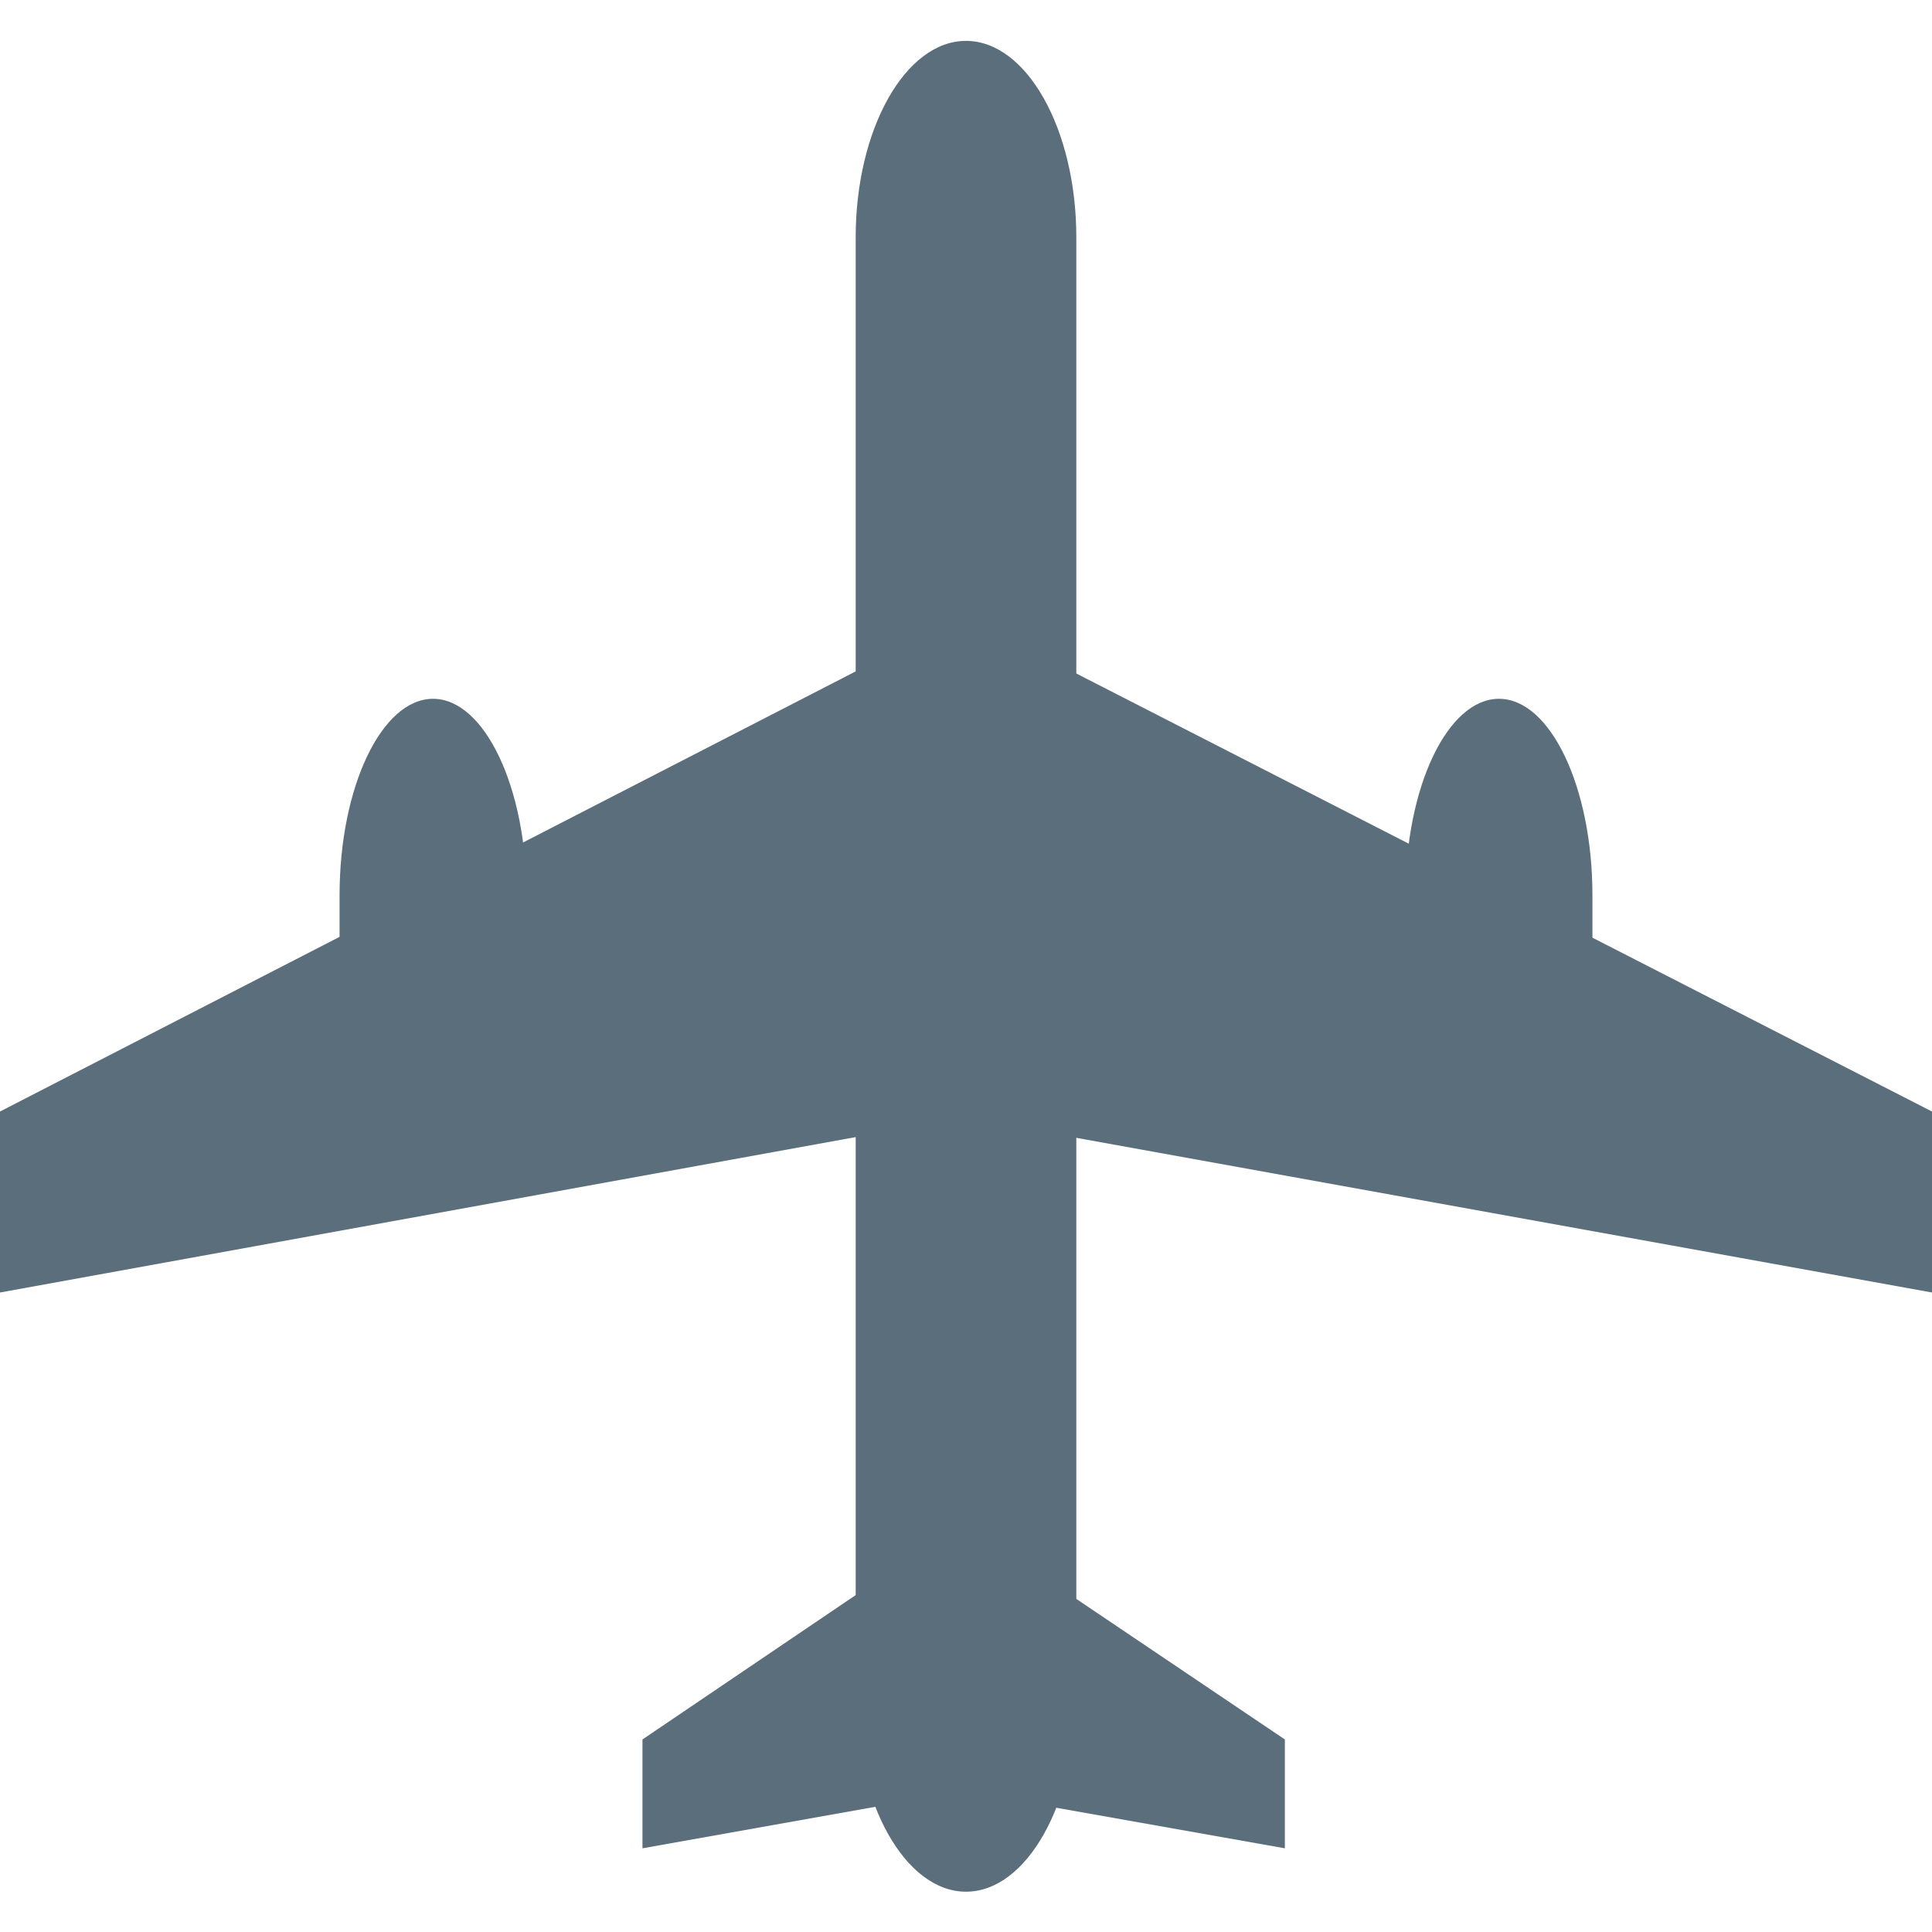
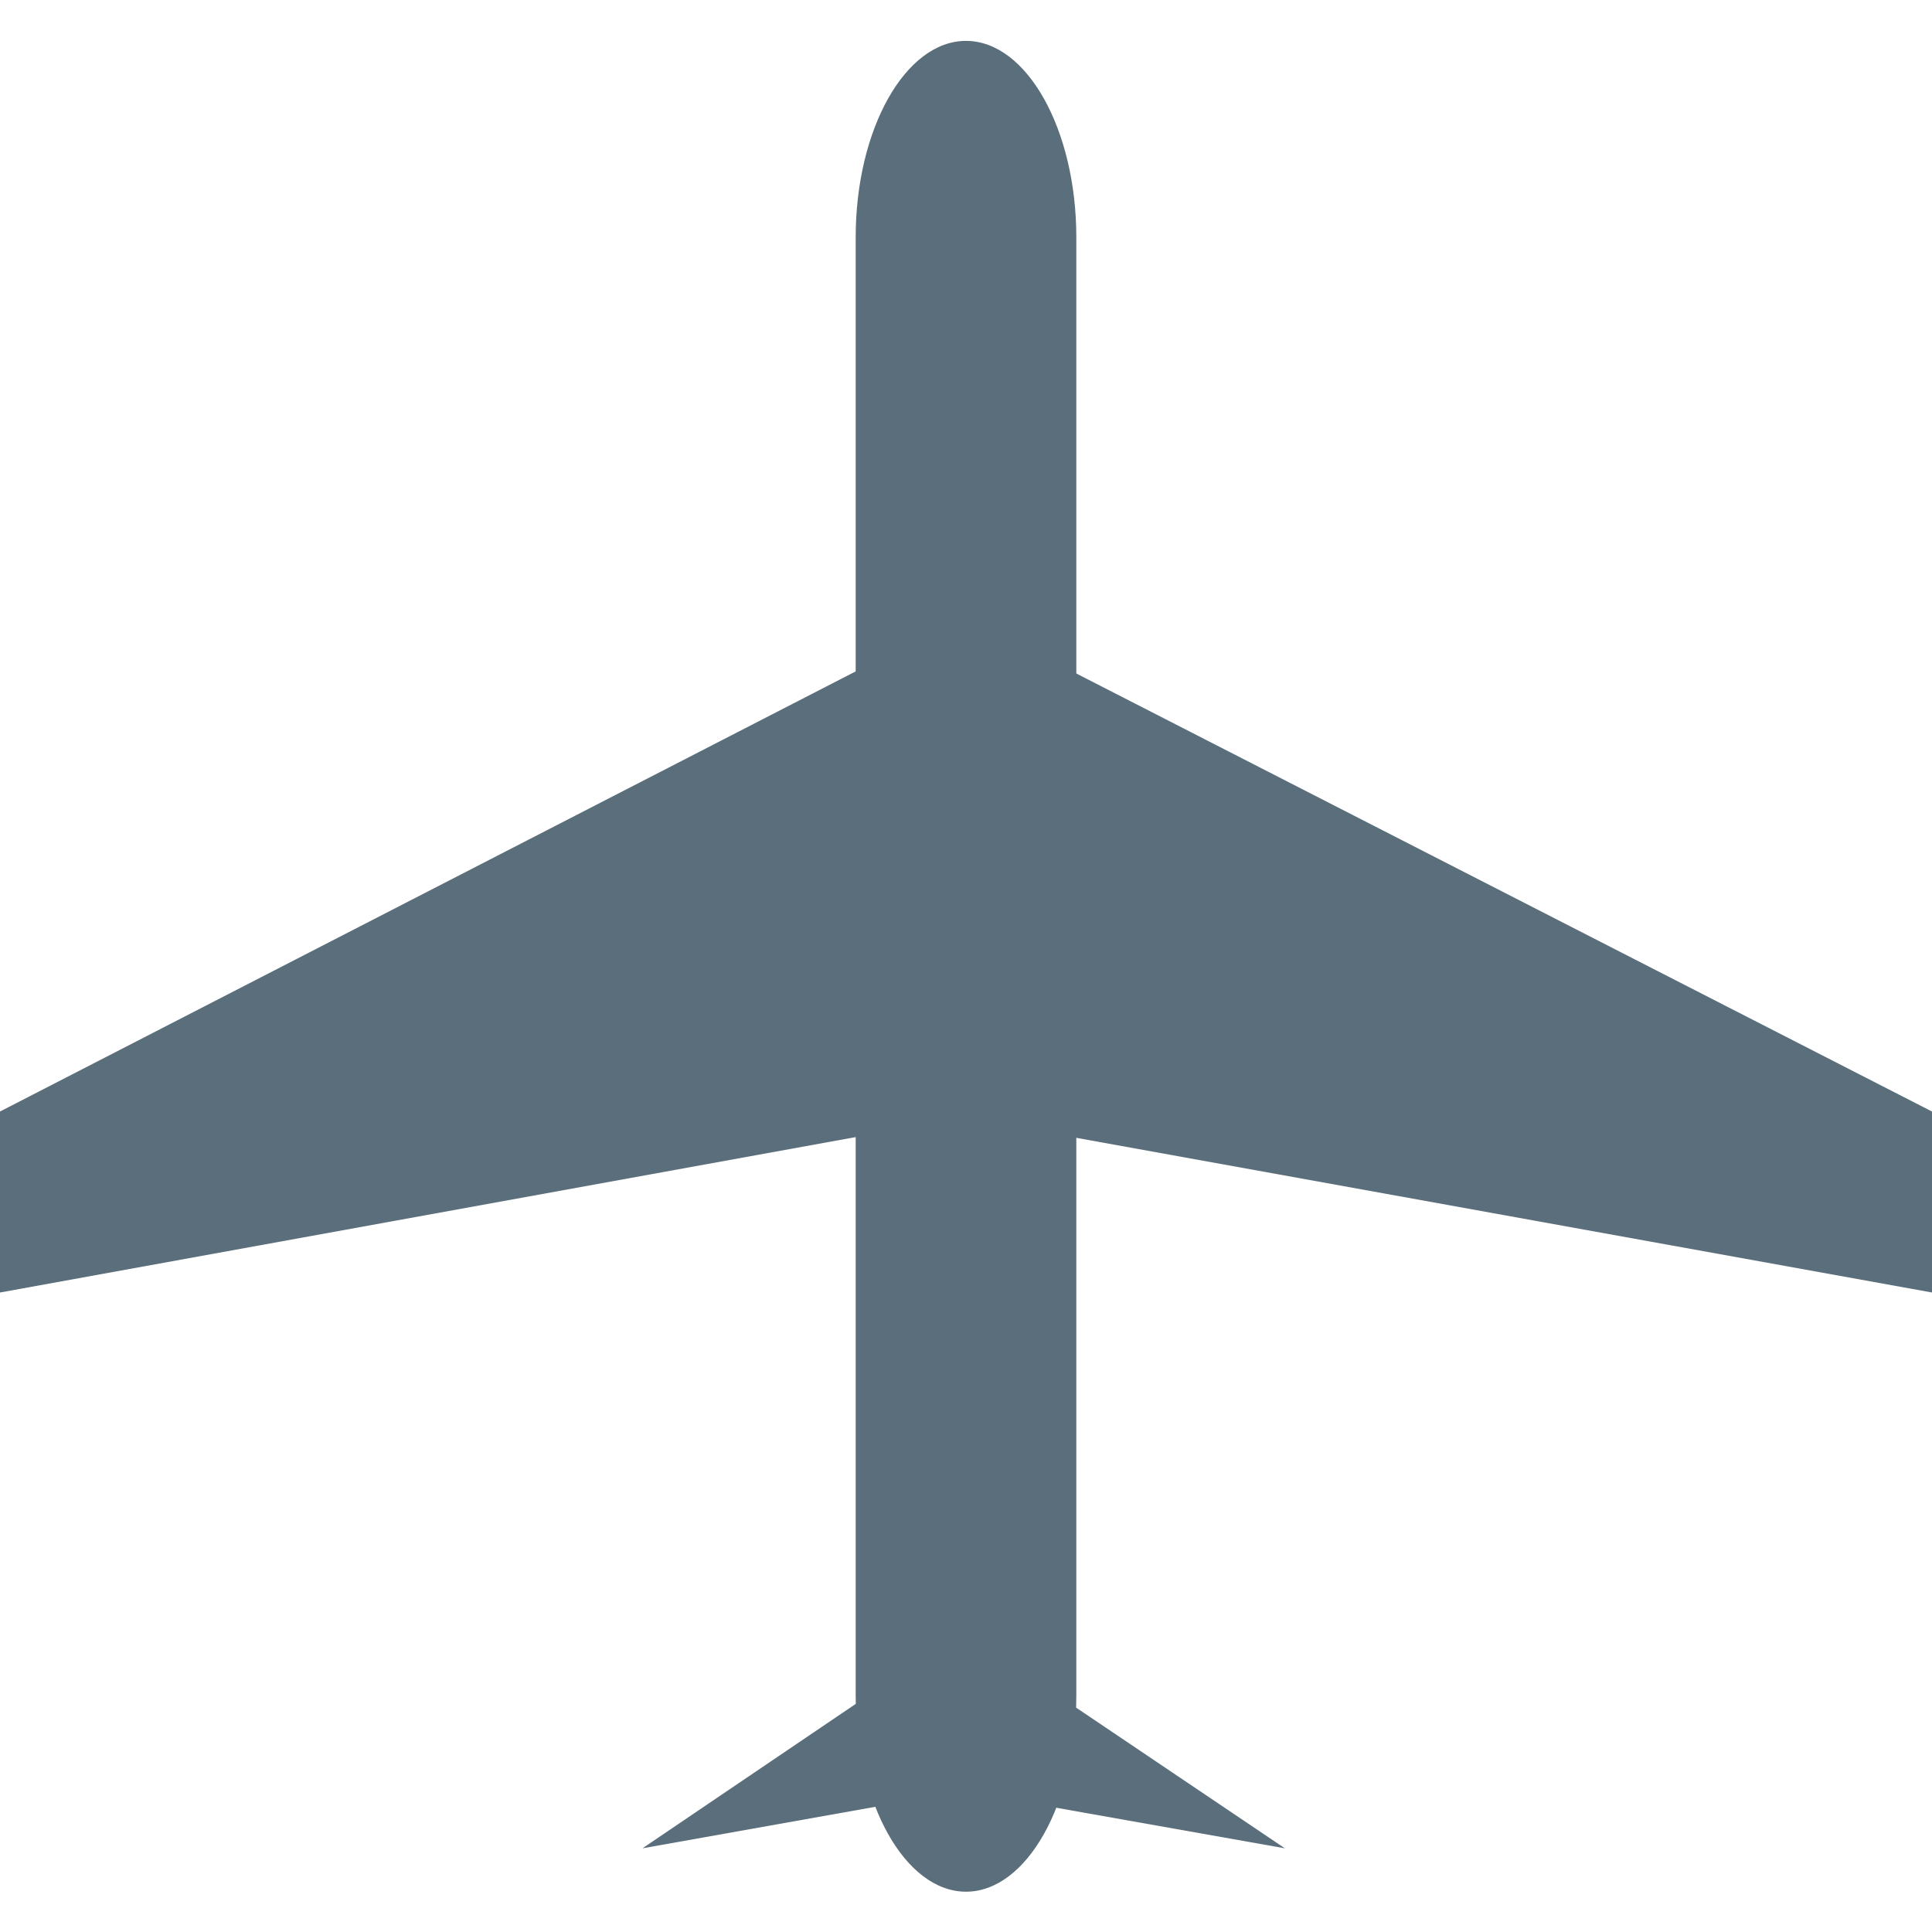
<svg xmlns="http://www.w3.org/2000/svg" height="50" viewBox="0 0 50 50" width="50">
  <g fill="#5b6e7b">
    <path d="m50 33.45-25.06-4.53-24.94 4.53v-4.684l24.94-12.828 25.06 12.828z" />
-     <path d="m33.252 47.834-8.332-1.478-8.293 1.478v-2.817l8.293-5.615 8.332 5.615z" />
+     <path d="m33.252 47.834-8.332-1.478-8.293 1.478l8.293-5.615 8.332 5.615z" />
    <path d="m27.855 43.872c0 2.8-1.285 5.085-2.855 5.085s-2.855-2.288-2.855-5.085v-37.729c0-2.8 1.285-5.085 2.855-5.085s2.855 2.288 2.855 5.085z" />
-     <path d="m13.627 24.49c0 2.8-1.089 5.084-2.42 5.084s-2.419-2.288-2.419-5.084v-1.32c0-2.8 1.089-5.085 2.419-5.085s2.42 2.288 2.42 5.085z" />
-     <path d="m41.212 24.49c0 2.8-1.089 5.084-2.419 5.084s-2.419-2.288-2.419-5.084v-1.32c0-2.8 1.088-5.085 2.419-5.085s2.419 2.288 2.419 5.085z" />
  </g>
</svg>